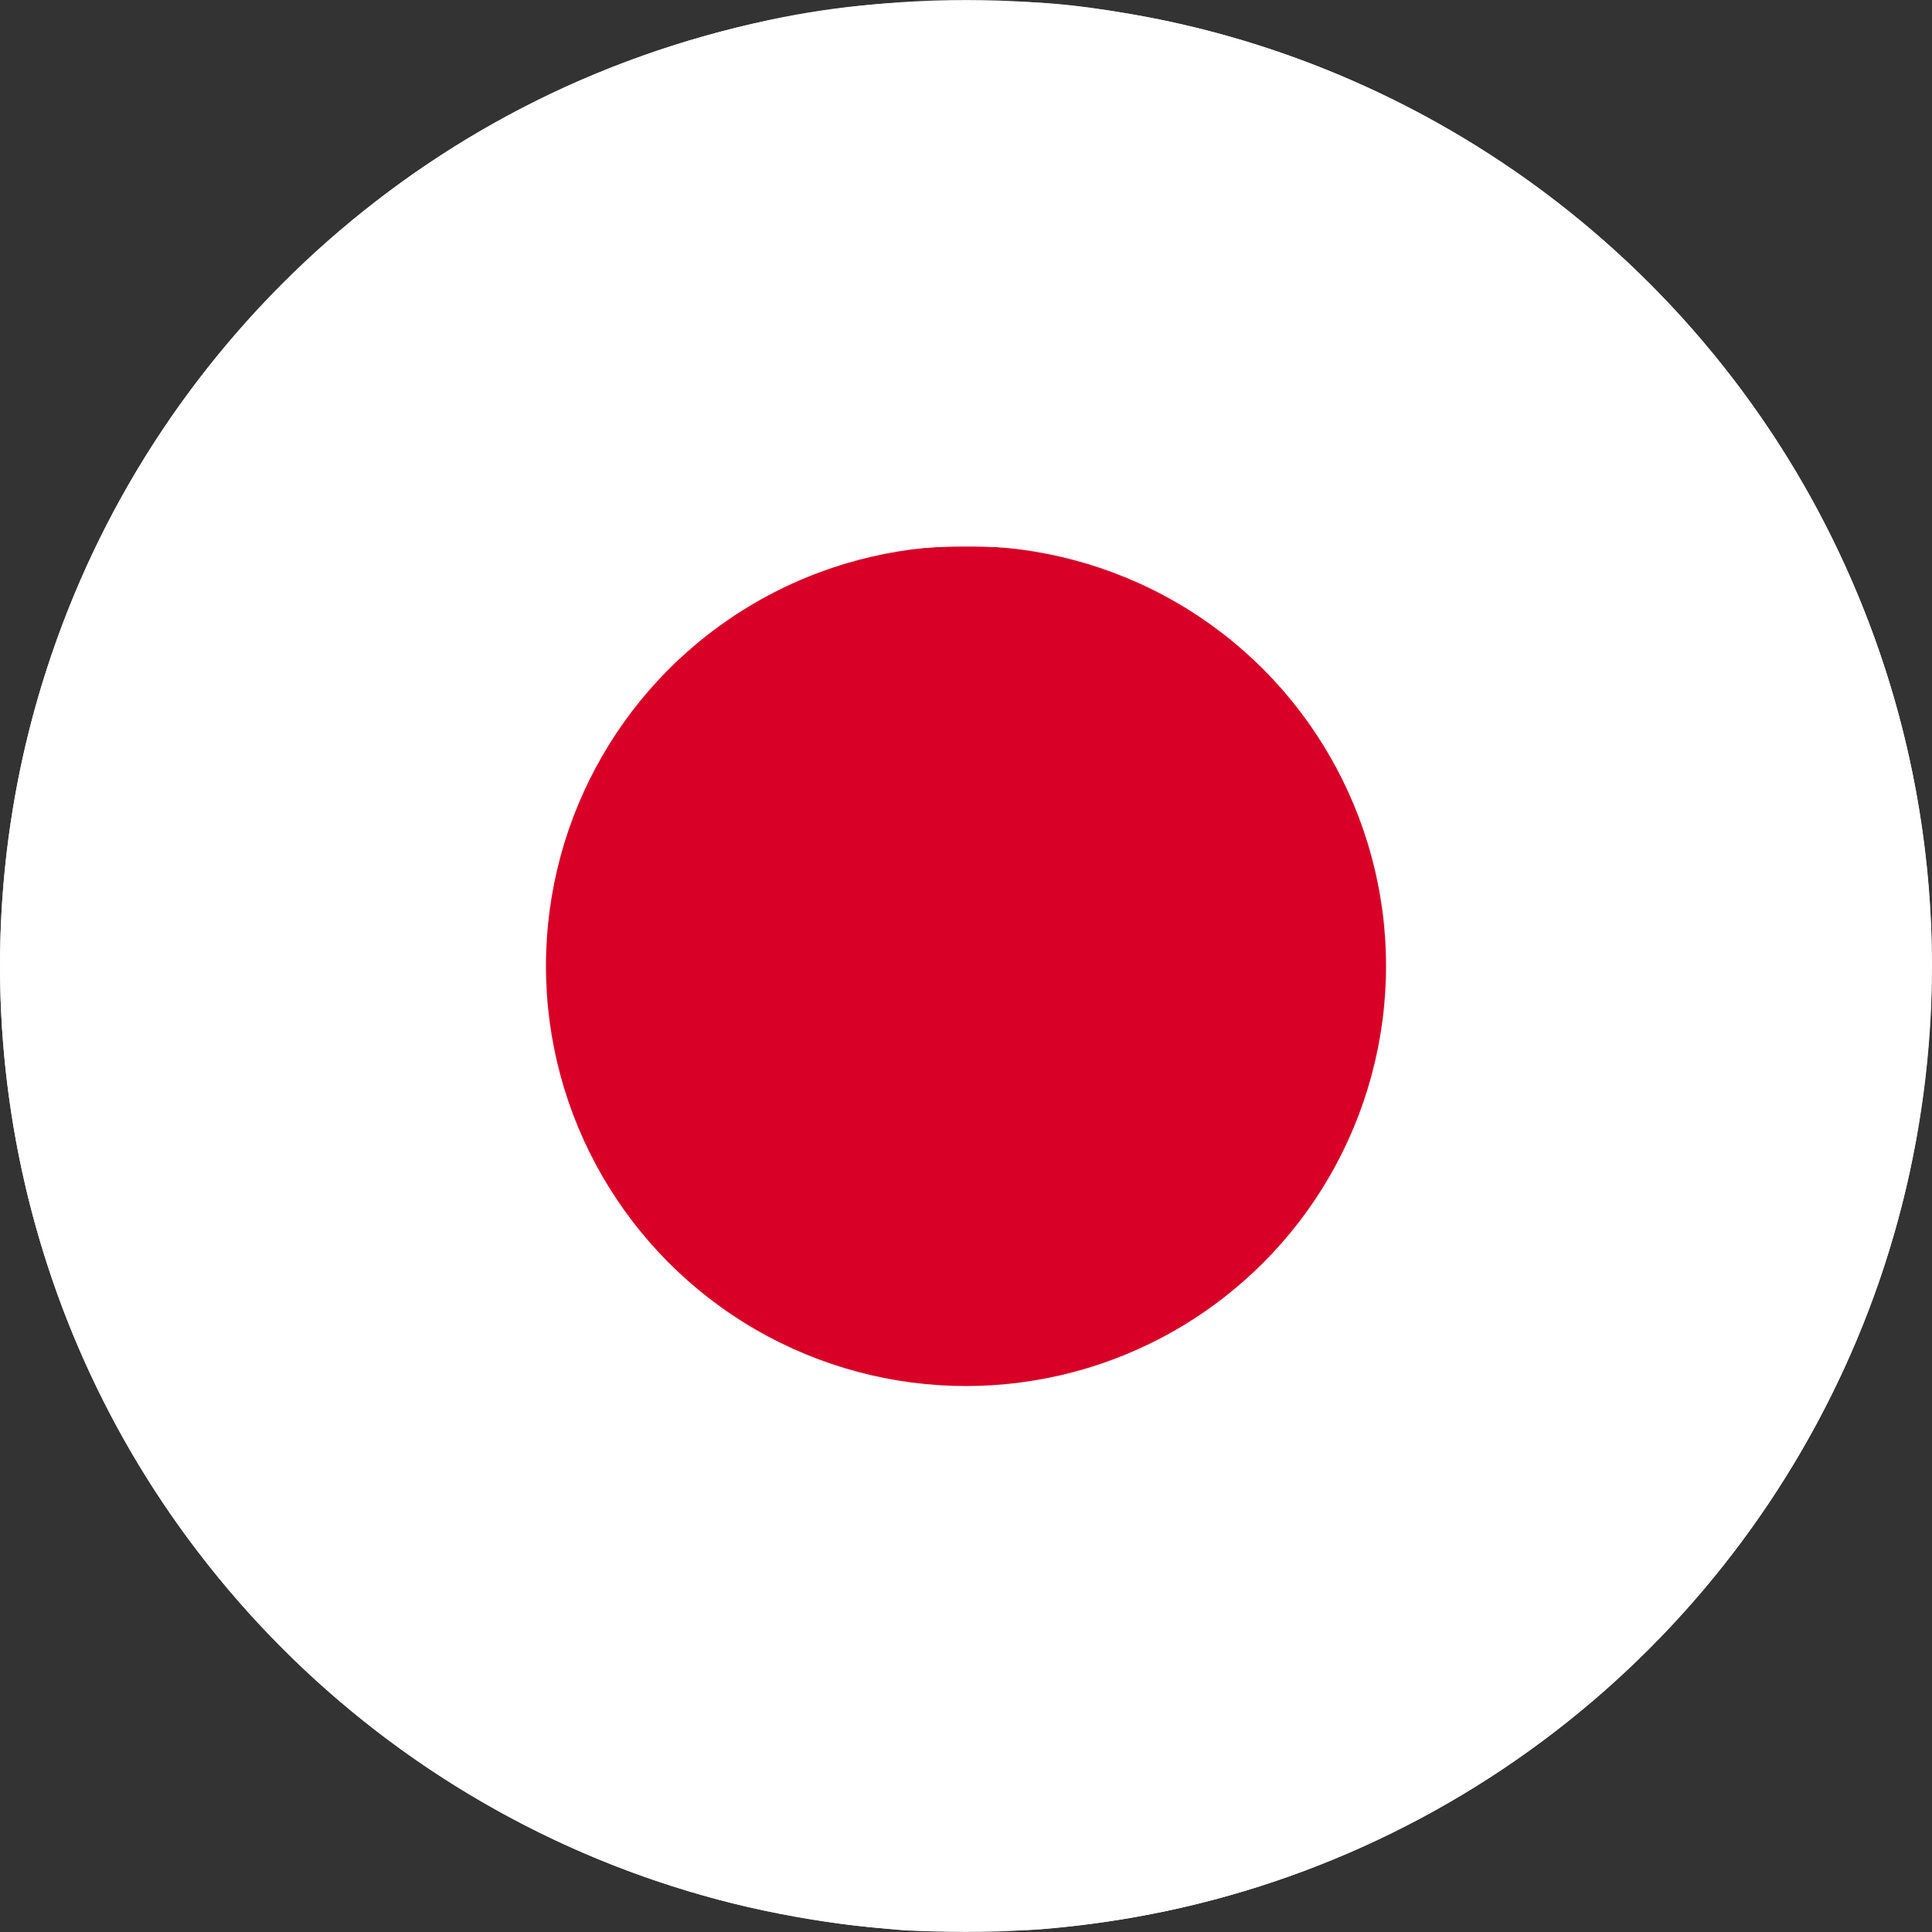
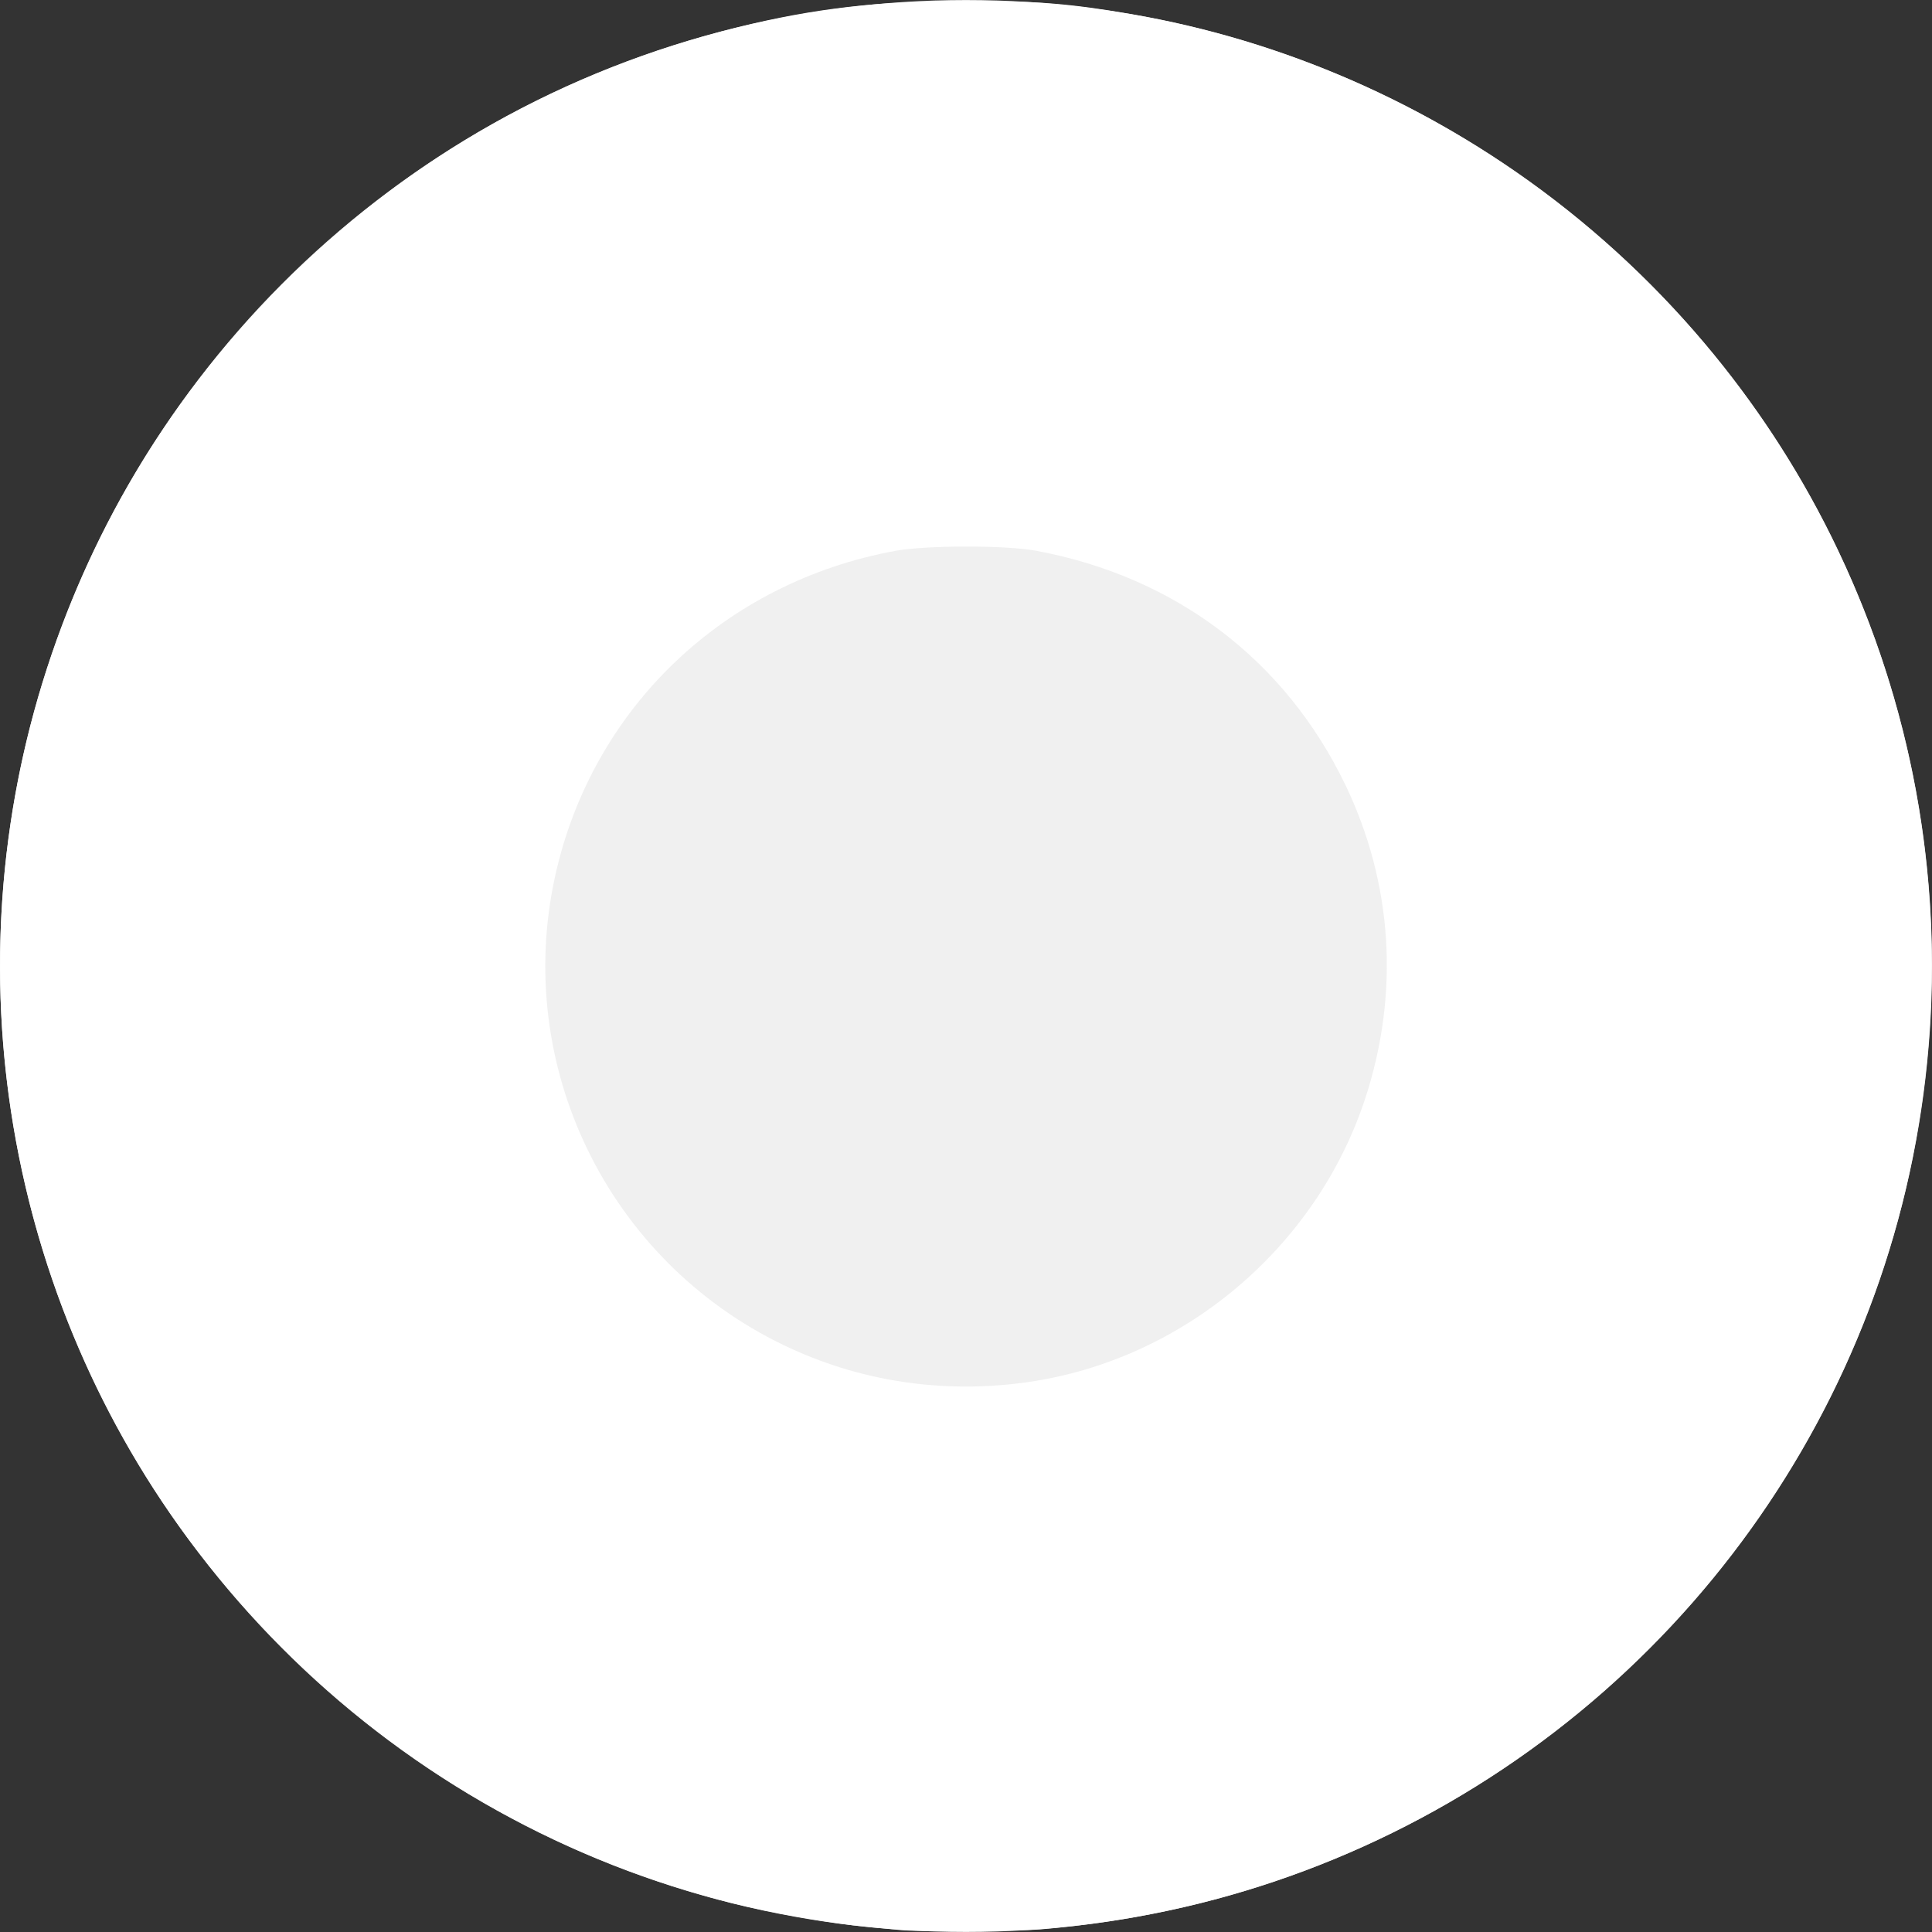
<svg xmlns="http://www.w3.org/2000/svg" xmlns:ns1="http://sodipodi.sourceforge.net/DTD/sodipodi-0.dtd" xmlns:ns2="http://www.inkscape.org/namespaces/inkscape" version="1.1" id="Layer_1" x="0px" y="0px" viewBox="0 0 512 512" style="enable-background:new 0 0 512 512;" xml:space="preserve" ns1:docname="jp.svg" ns2:version="0.92.4 (5da689c313, 2019-01-14)">
  <rect x="0" y="0" width="512" height="512" fill="#333333" stroke="none" />
  <defs id="defs3907" />
  <ns1:namedview pagecolor="#ffffff" bordercolor="#666666" borderopacity="1" objecttolerance="10" gridtolerance="10" guidetolerance="10" ns2:pageopacity="0" ns2:pageshadow="2" ns2:window-width="1916" ns2:window-height="1054" id="namedview3905" showgrid="false" ns2:zoom="1.7070312" ns2:cx="256" ns2:cy="256" ns2:window-x="0" ns2:window-y="24" ns2:window-maximized="0" ns2:current-layer="Layer_1" />
  <circle style="fill:#F0F0F0;" cx="256" cy="256" r="256" id="circle3870" />
-   <circle style="fill:#D80027;" cx="256" cy="256" r="111.304" id="circle3872" />
  <g id="g3874">
</g>
  <g id="g3876">
</g>
  <g id="g3878">
</g>
  <g id="g3880">
</g>
  <g id="g3882">
</g>
  <g id="g3884">
</g>
  <g id="g3886">
</g>
  <g id="g3888">
</g>
  <g id="g3890">
</g>
  <g id="g3892">
</g>
  <g id="g3894">
</g>
  <g id="g3896">
</g>
  <g id="g3898">
</g>
  <g id="g3900">
</g>
  <g id="g3902">
</g>
  <path style="fill:#ffffff;stroke-width:0.586" d="m 238.777,511.498 c -1.128,-0.109 -5.082,-0.482 -8.787,-0.829 -10.003,-0.938 -25.578,-3.678 -36.408,-6.404 C 137.187,490.068 87.467,457.169 51.92,410.528 1.523,344.404 -13.341,256.511 12.448,177.129 25.044,138.358 46.091,104.041 75.007,75.124 108.641,41.491 149.266,18.602 195.572,7.196 215.8,2.214 233.042,0.232 256.059,0.242 274.879,0.251 283.482,0.937 299.702,3.723 380.927,17.674 451.43,71.04 486.901,145.423 c 24.06,50.454 30.98,106.676 19.906,161.719 -17.91,89.014 -82.831,162.484 -169.256,191.544 -19.706,6.626 -39.997,10.776 -61.574,12.593 -6.409,0.54 -32.286,0.692 -37.199,0.219 z m 33.684,-145.237 c 41.049,-5.893 76.337,-35.57 89.324,-75.121 9.158,-27.888 7.312,-57.055 -5.263,-83.169 -15.966,-33.155 -45.103,-55.193 -82.011,-62.029 -8.002,-1.482 -29.017,-1.464 -37.199,0.032 -45.348,8.292 -80.26,41.584 -90.142,85.959 -11.228,50.42 13.868,102.072 60.509,124.539 20.014,9.641 42.327,13.012 64.782,9.789 z" id="path3911" ns2:connector-curvature="0" />
</svg>